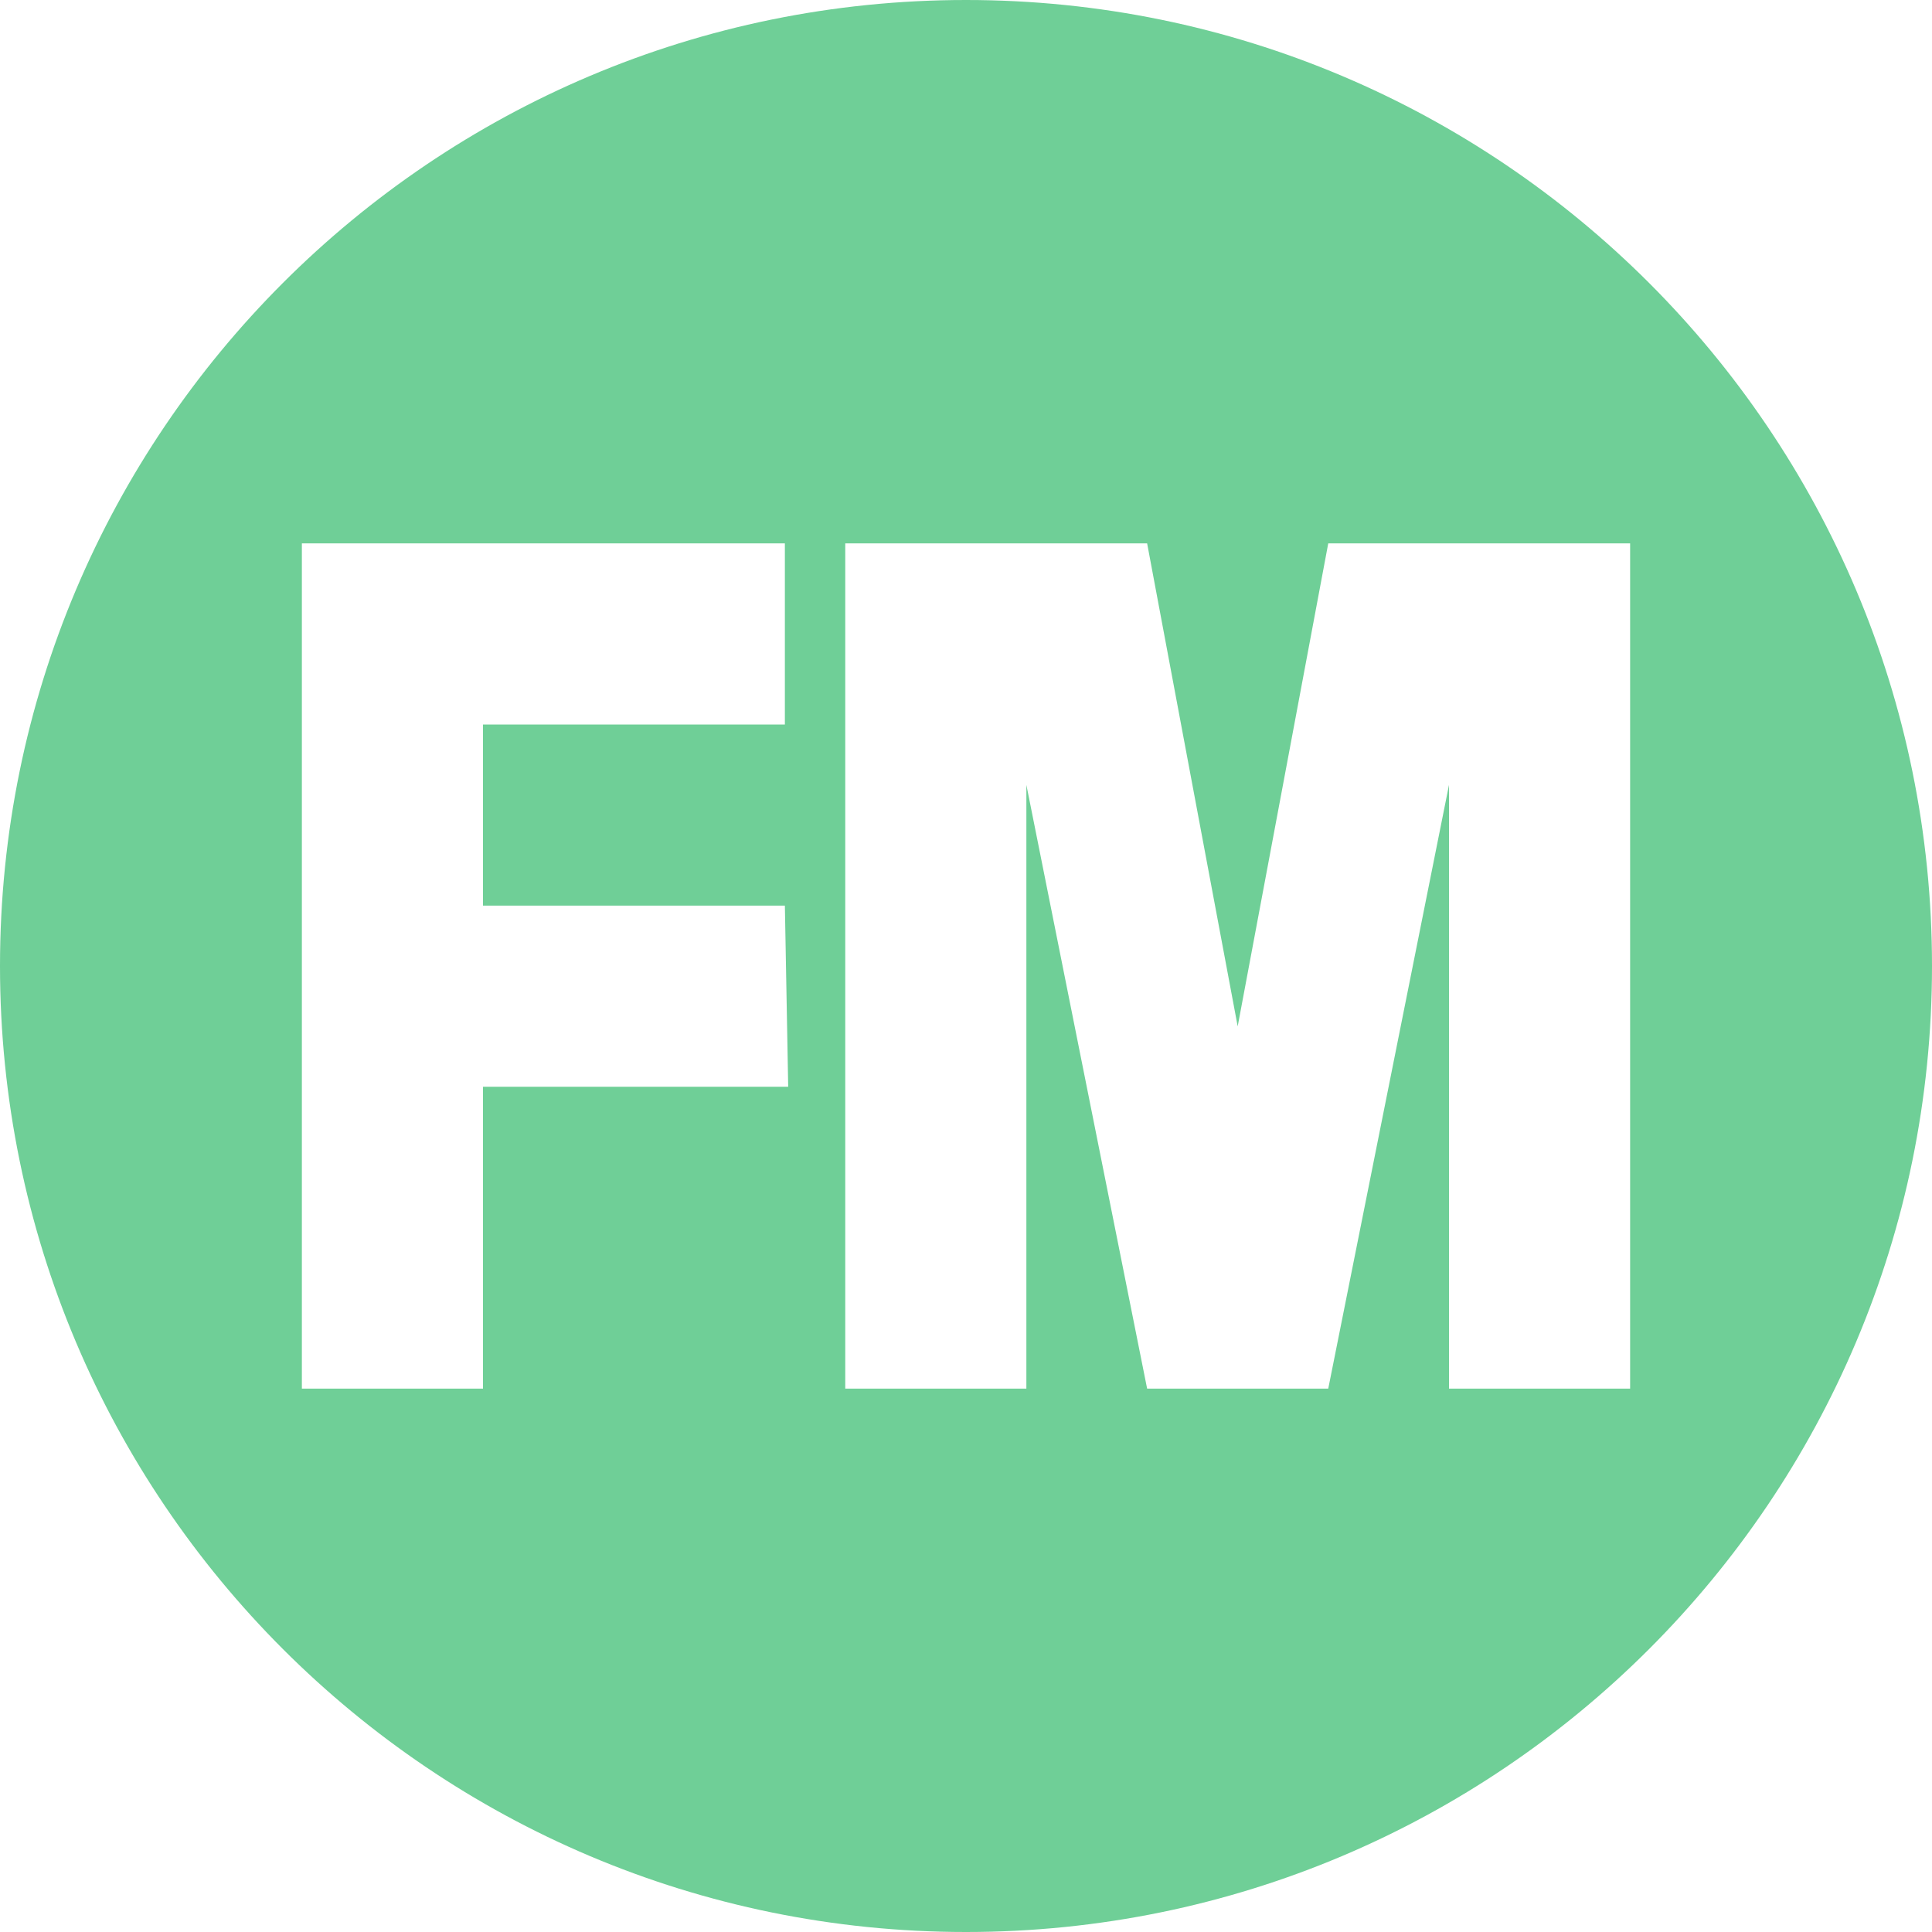
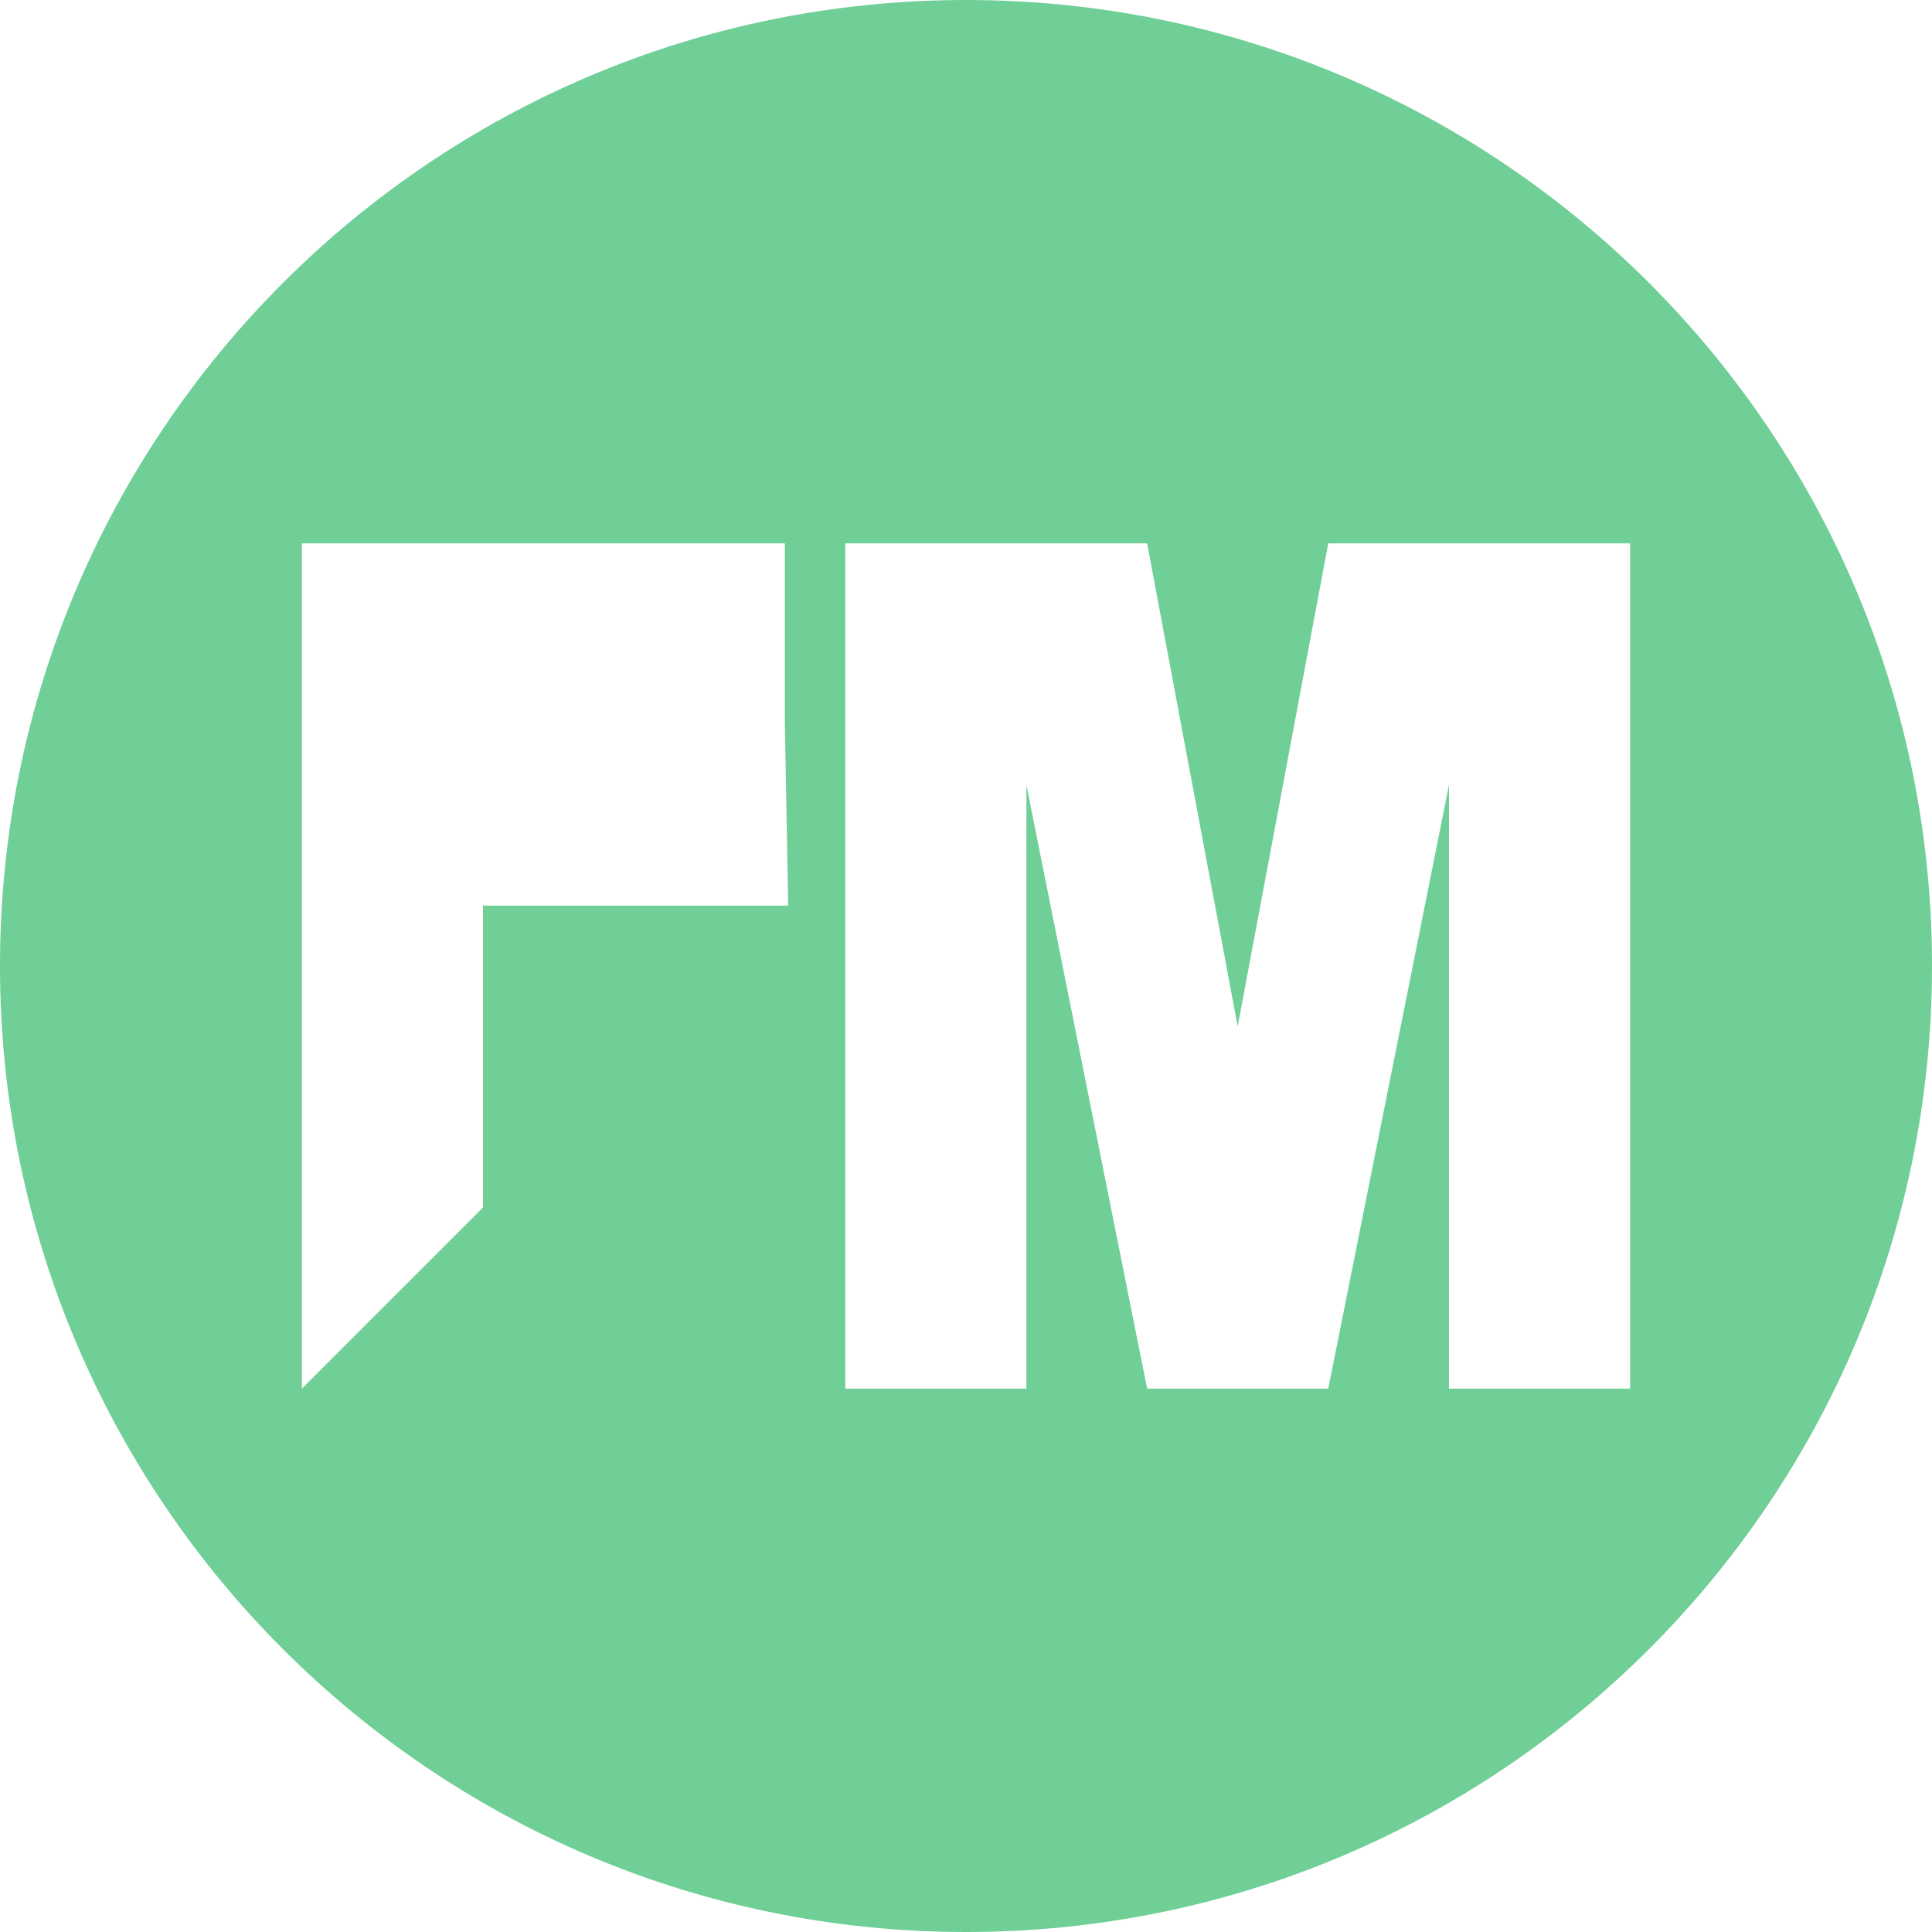
<svg xmlns="http://www.w3.org/2000/svg" width="32" height="32" fill="none">
-   <path fill="#6FCF97" fill-rule="evenodd" d="M16 32c8.837 0 16-7.163 16-16S24.837 0 16 0 0 7.163 0 16s7.163 16 16 16M5 23V9h8v3H8v3h5l.055 3H8v5zm9 0V9h5l1.5 8L22 9h5v14h-3V13l-2 10h-3l-2-10v10z" clip-rule="evenodd" />
+   <path fill="#6FCF97" fill-rule="evenodd" d="M16 32c8.837 0 16-7.163 16-16S24.837 0 16 0 0 7.163 0 16s7.163 16 16 16M5 23V9h8v3H8h5l.055 3H8v5zm9 0V9h5l1.5 8L22 9h5v14h-3V13l-2 10h-3l-2-10v10z" clip-rule="evenodd" />
</svg>